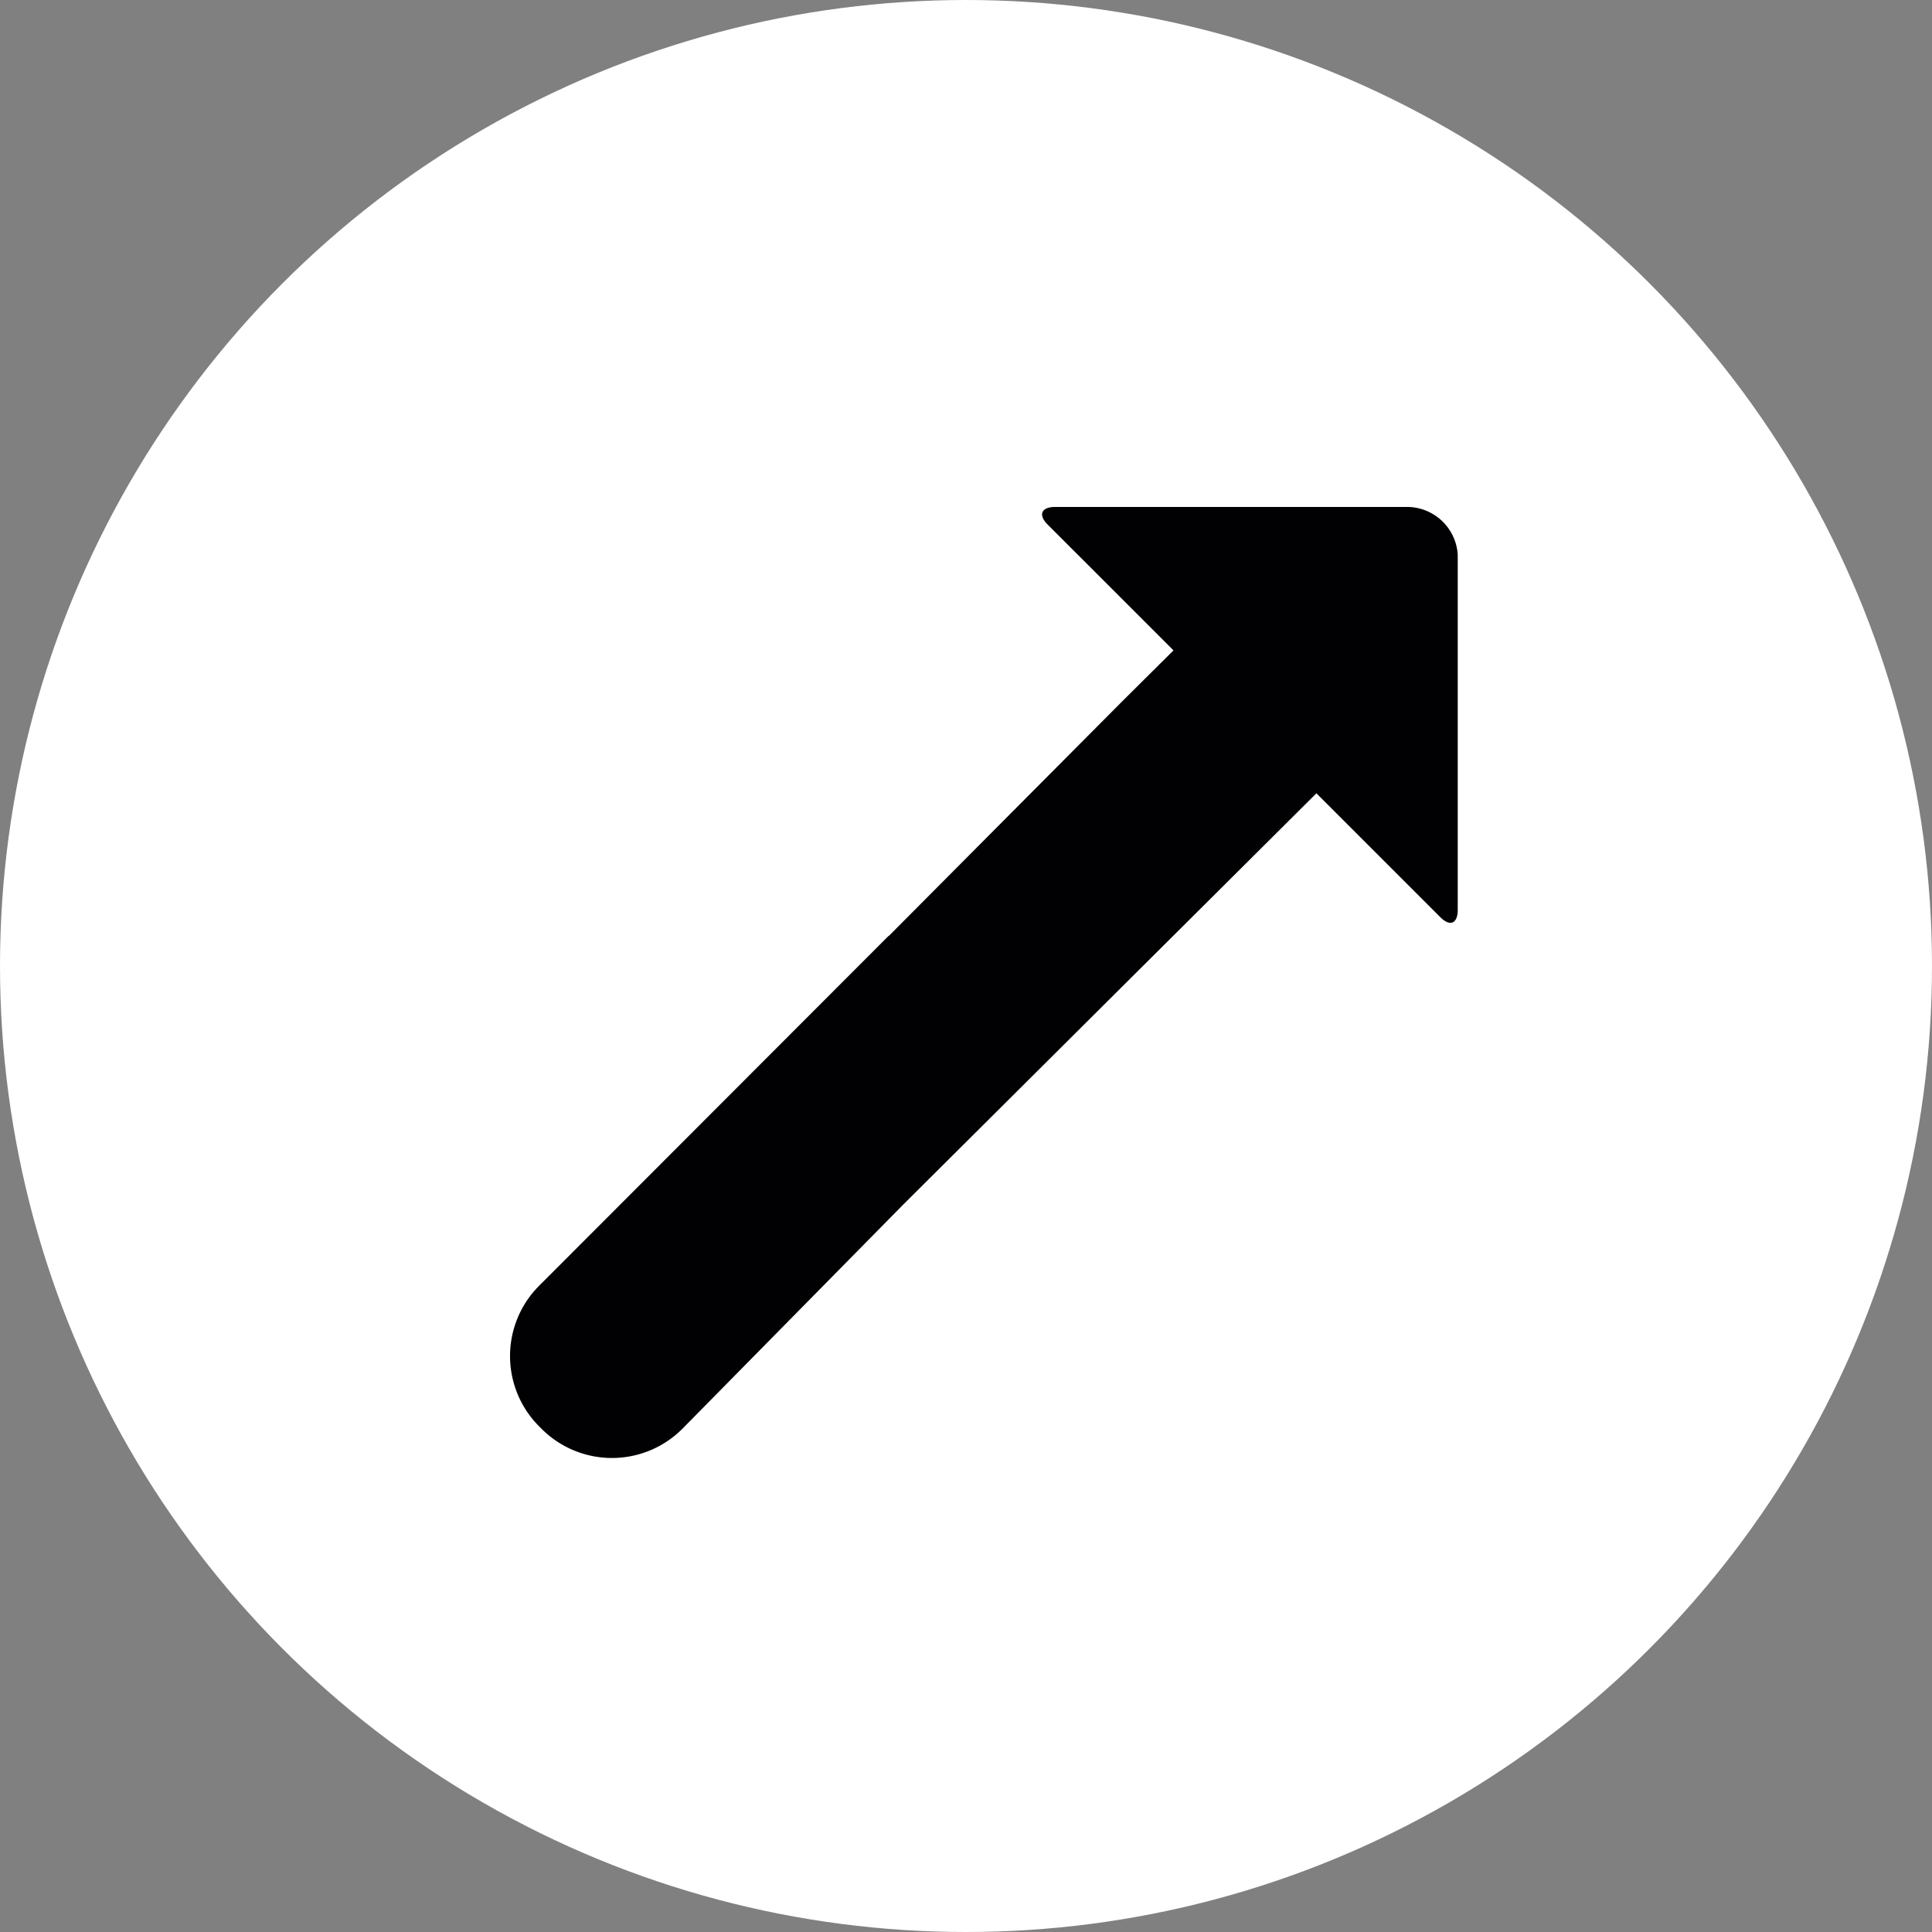
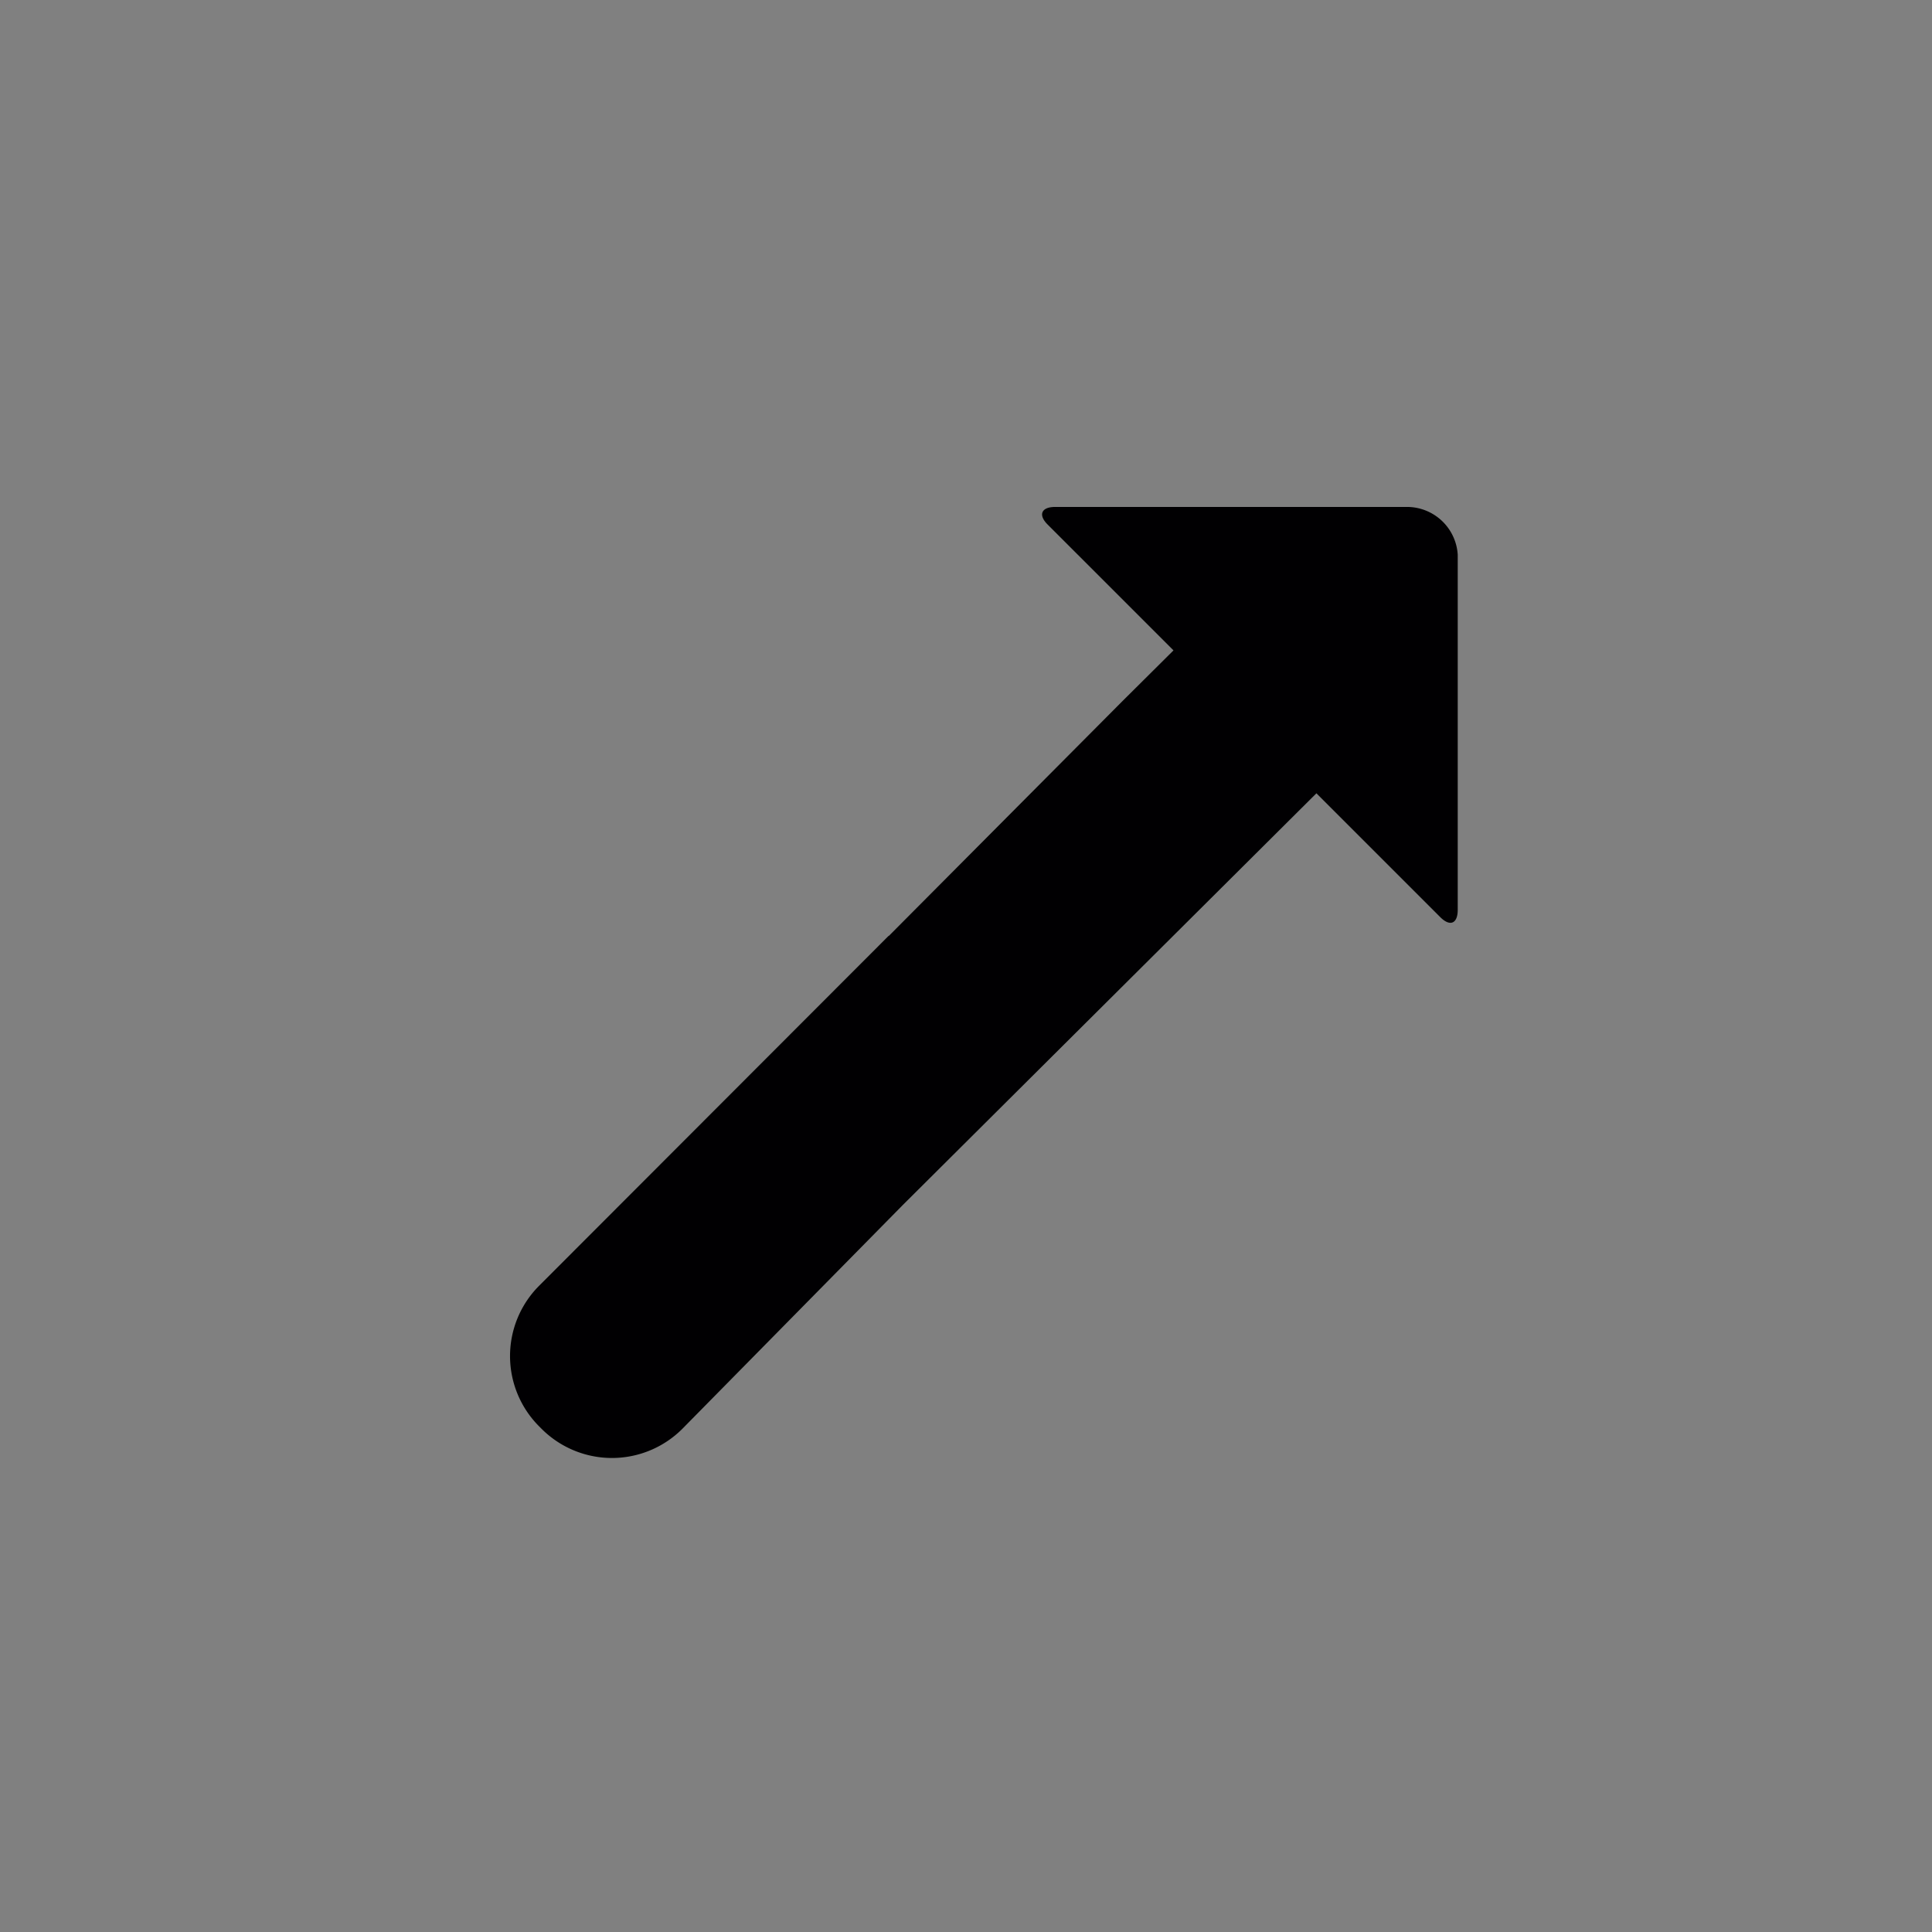
<svg xmlns="http://www.w3.org/2000/svg" width="56" height="56" viewBox="0 0 56 56">
  <rect x="0" y="0" width="56" height="56" fill="#808080" stroke="none" />
  <defs>
    <clipPath id="clip-path">
      <rect id="Rechteck_11449" data-name="Rechteck 11449" width="27.47" height="27.567" fill="none" />
    </clipPath>
  </defs>
  <g id="Gruppe_17870" data-name="Gruppe 17870" transform="translate(-1071 -2098)">
    <g id="Gruppe_17868" data-name="Gruppe 17868" transform="translate(37 -162)">
-       <circle id="Ellipse_1" data-name="Ellipse 1" cx="28" cy="28" r="28" transform="translate(1034 2260)" fill="#fff" />
-     </g>
+       </g>
    <g id="Gruppe_17871" data-name="Gruppe 17871" transform="translate(1085.783 2112.694)">
      <g id="Gruppe_17864" data-name="Gruppe 17864" clip-path="url(#clip-path)">
        <path id="Pfad_1081" data-name="Pfad 1081" d="M26.033,0H15.8c-.4,0-.5.231-.213.514l3.644,3.644-1.49,1.481-6.765,6.8V12.43L.845,22.573a2.884,2.884,0,0,0,0,4.078l.071.071a2.884,2.884,0,0,0,4.078,0l6.393-6.49L23.374,8.3l3.591,3.591c.284.284.505.186.505-.213V1.383A1.475,1.475,0,0,0,26.033,0" transform="translate(0)" fill="#010002" />
      </g>
    </g>
  </g>
</svg>